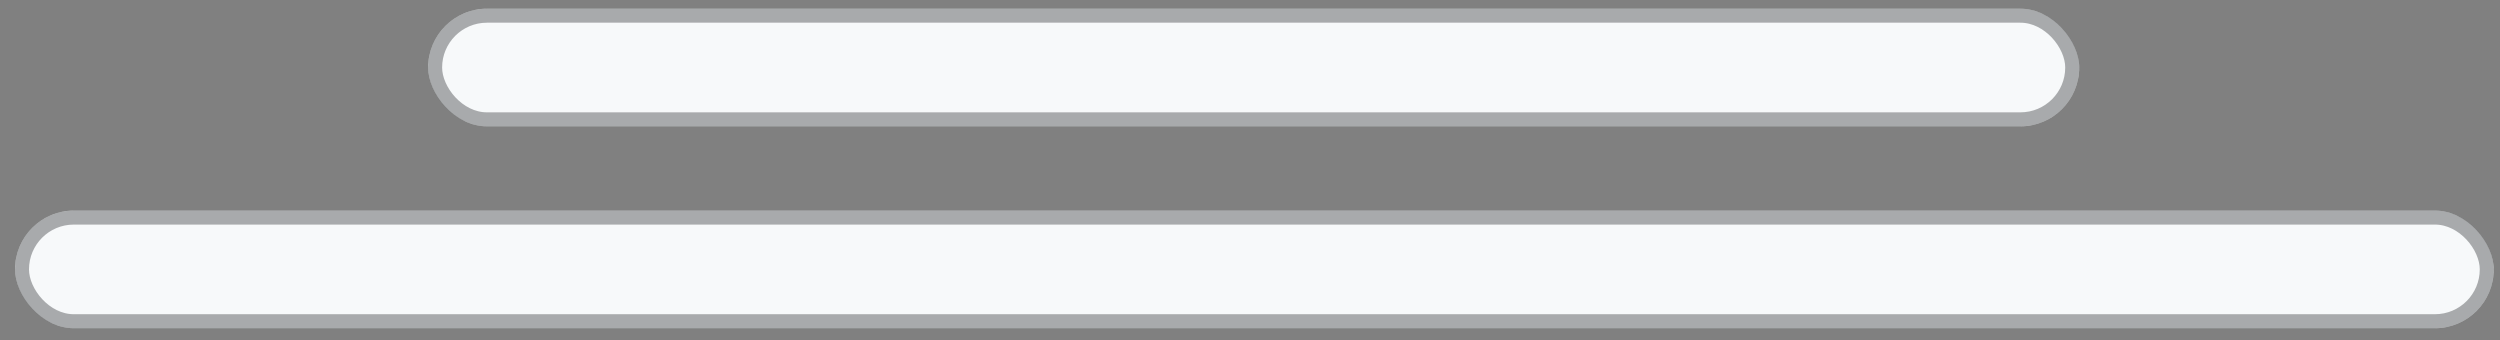
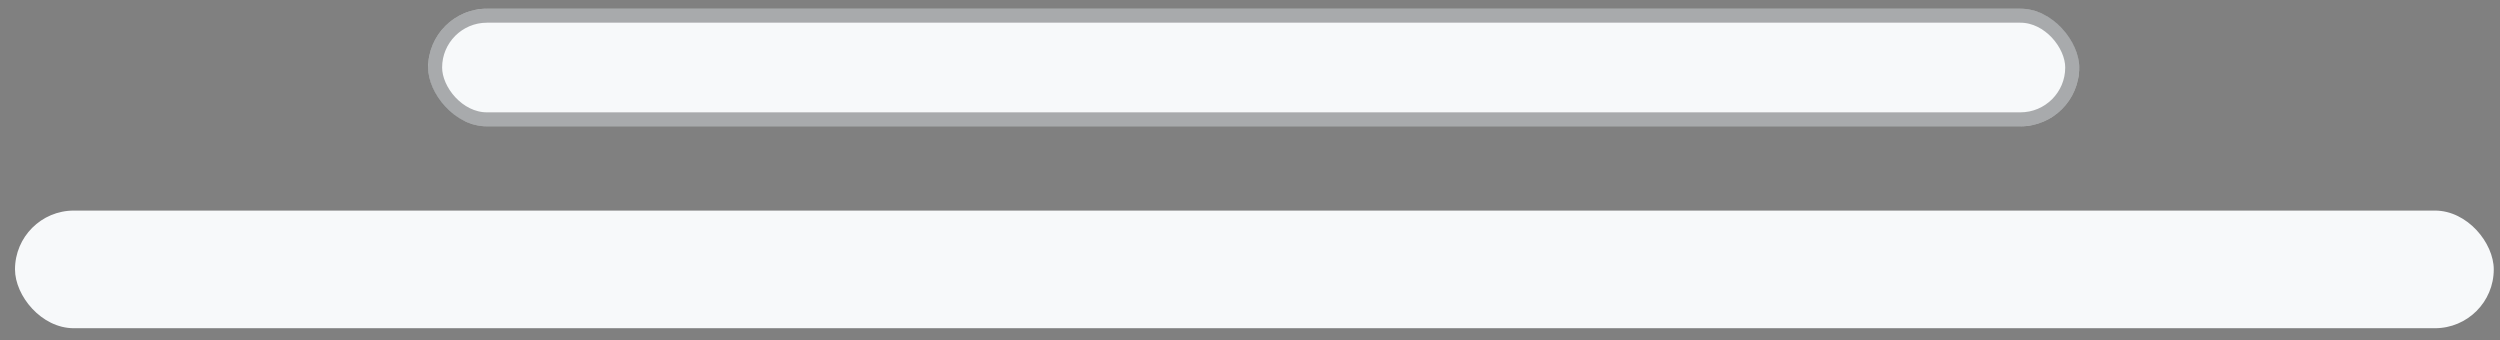
<svg xmlns="http://www.w3.org/2000/svg" width="125" height="17" viewBox="0 0 125 17" fill="none">
  <rect x="0" y="0" width="125" height="17" fill="#808080" stroke="none" />
  <rect x="21.406" y="0.435" width="82.555" height="5.882" rx="2.941" fill="#F7F9FA" />
  <rect x="21.756" y="0.785" width="81.855" height="5.182" rx="2.591" stroke="#15171A" stroke-opacity="0.35" stroke-width="0.7" />
  <rect x="0.75" y="10.529" width="123.938" height="5.882" rx="2.941" fill="#F7F9FA" />
-   <rect x="1.1" y="10.879" width="123.238" height="5.182" rx="2.591" stroke="#15171A" stroke-opacity="0.35" stroke-width="0.7" />
</svg>